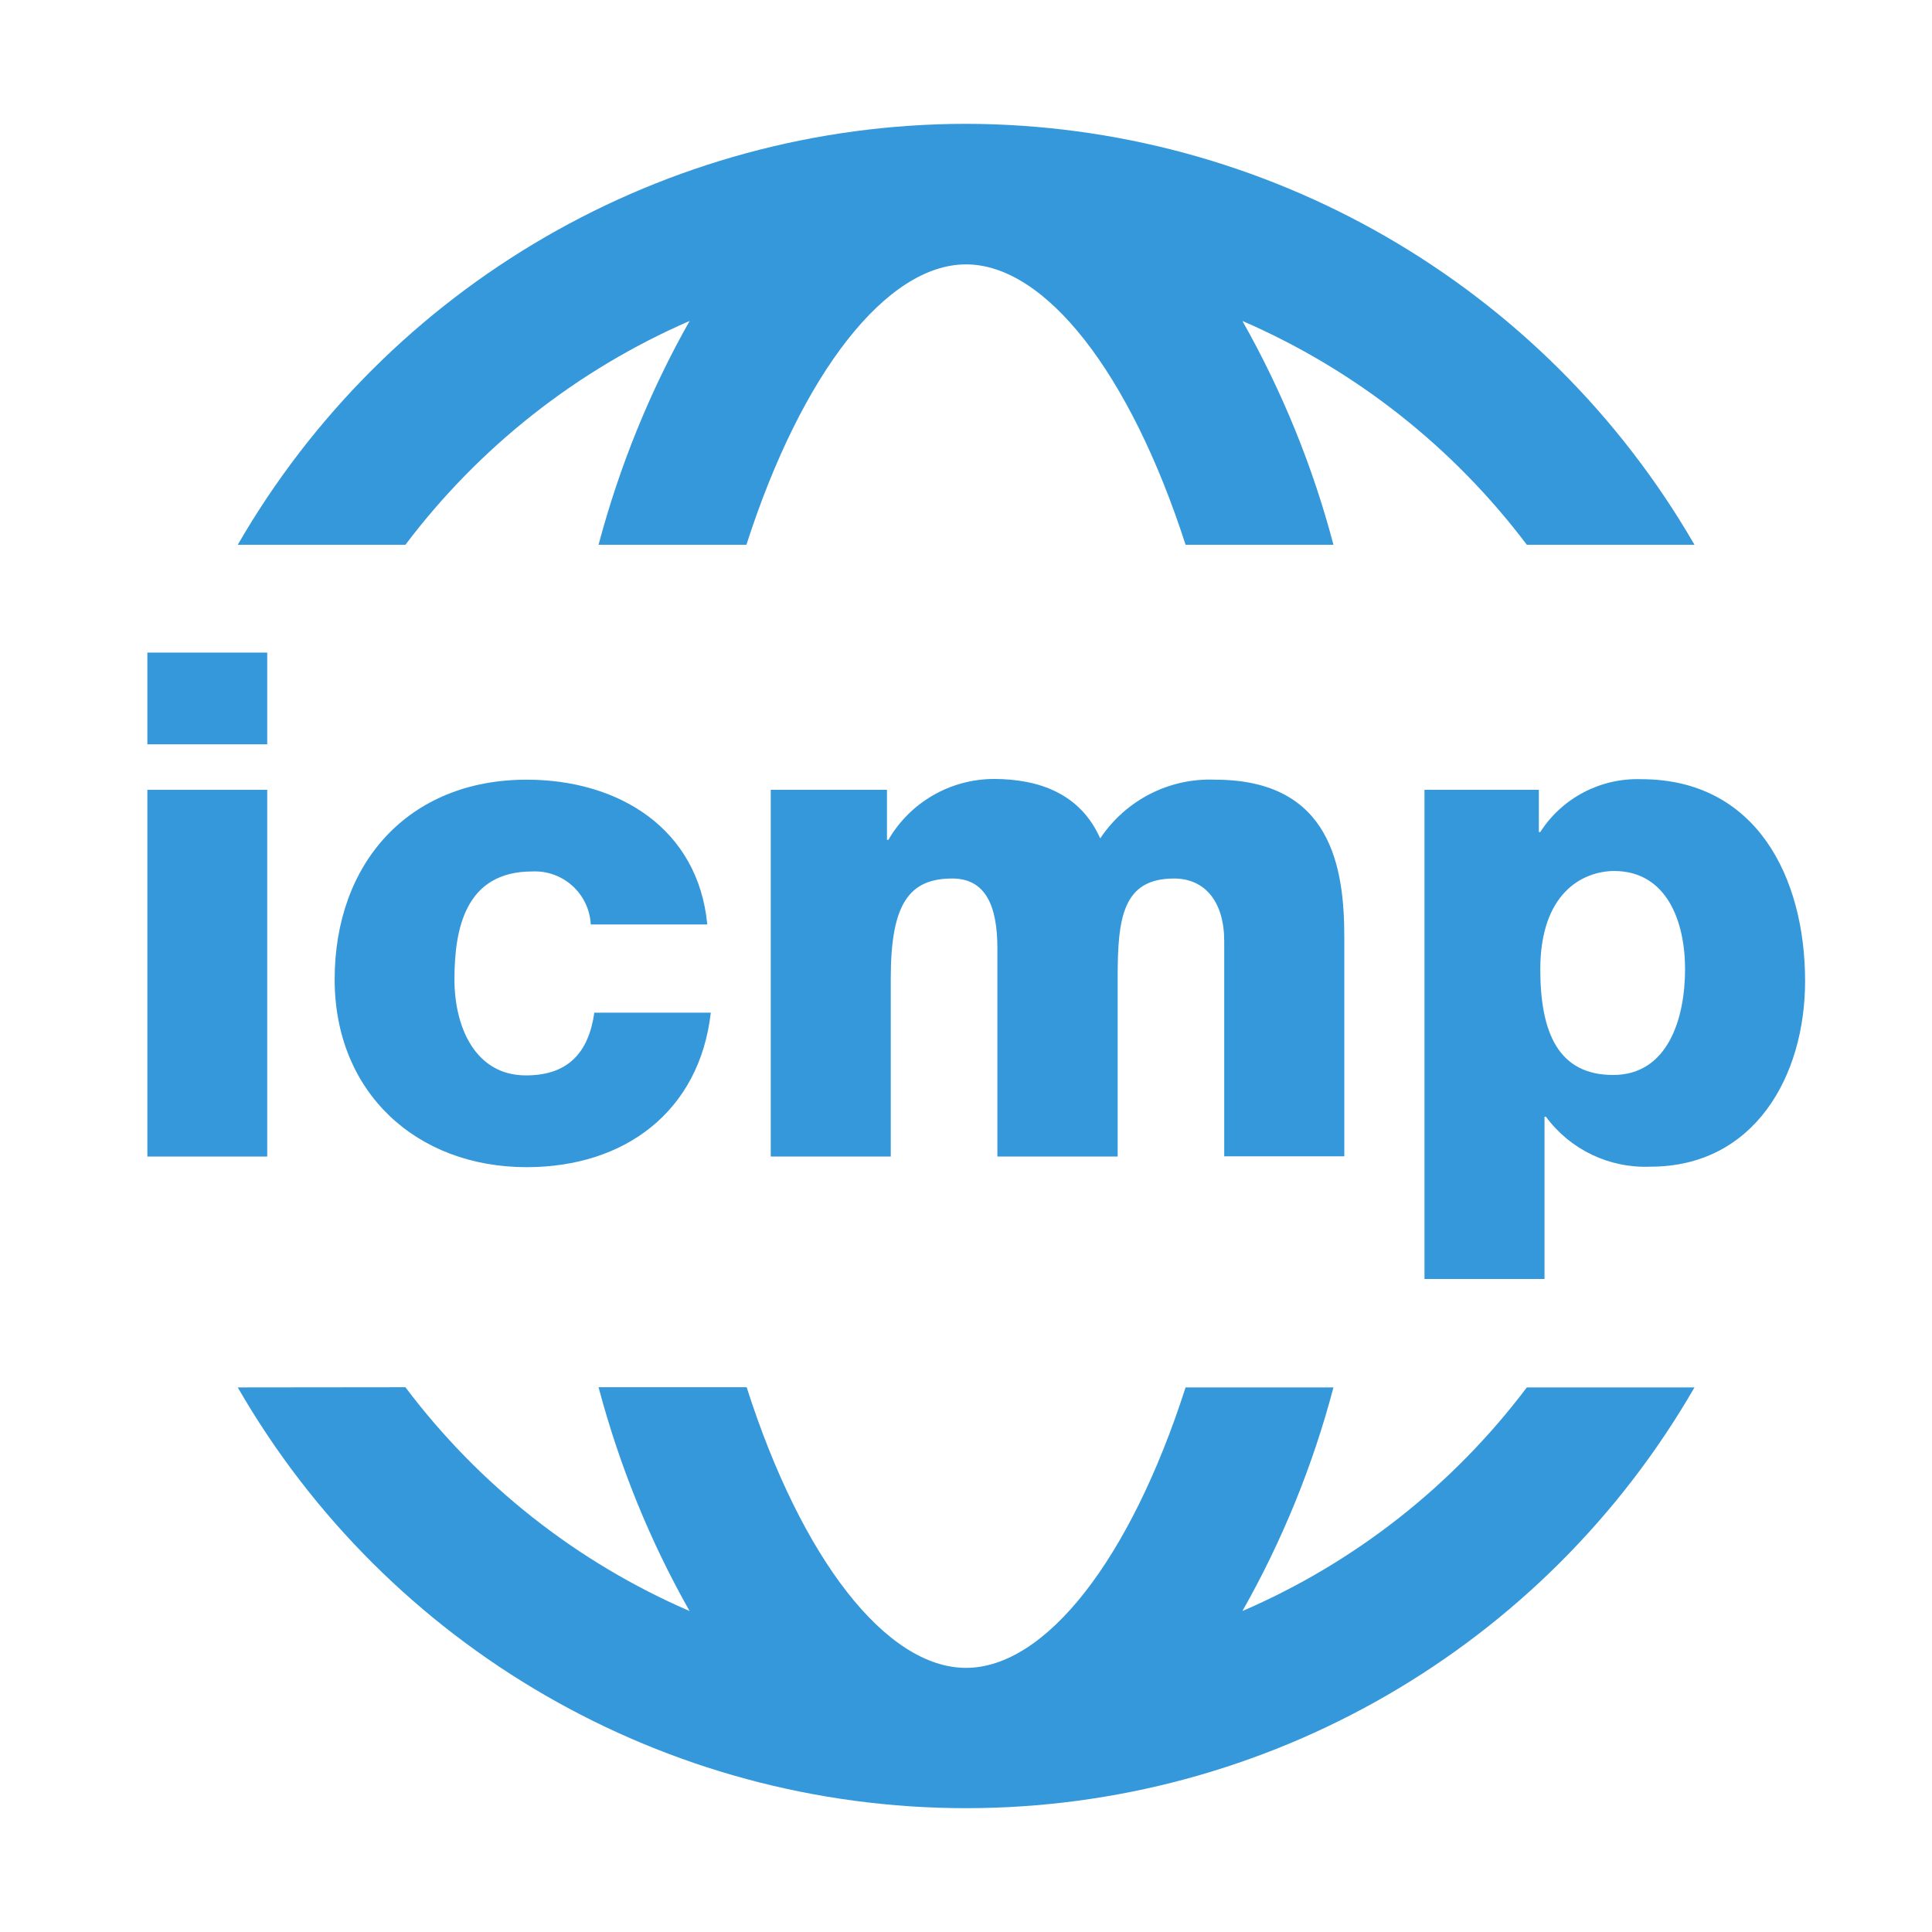
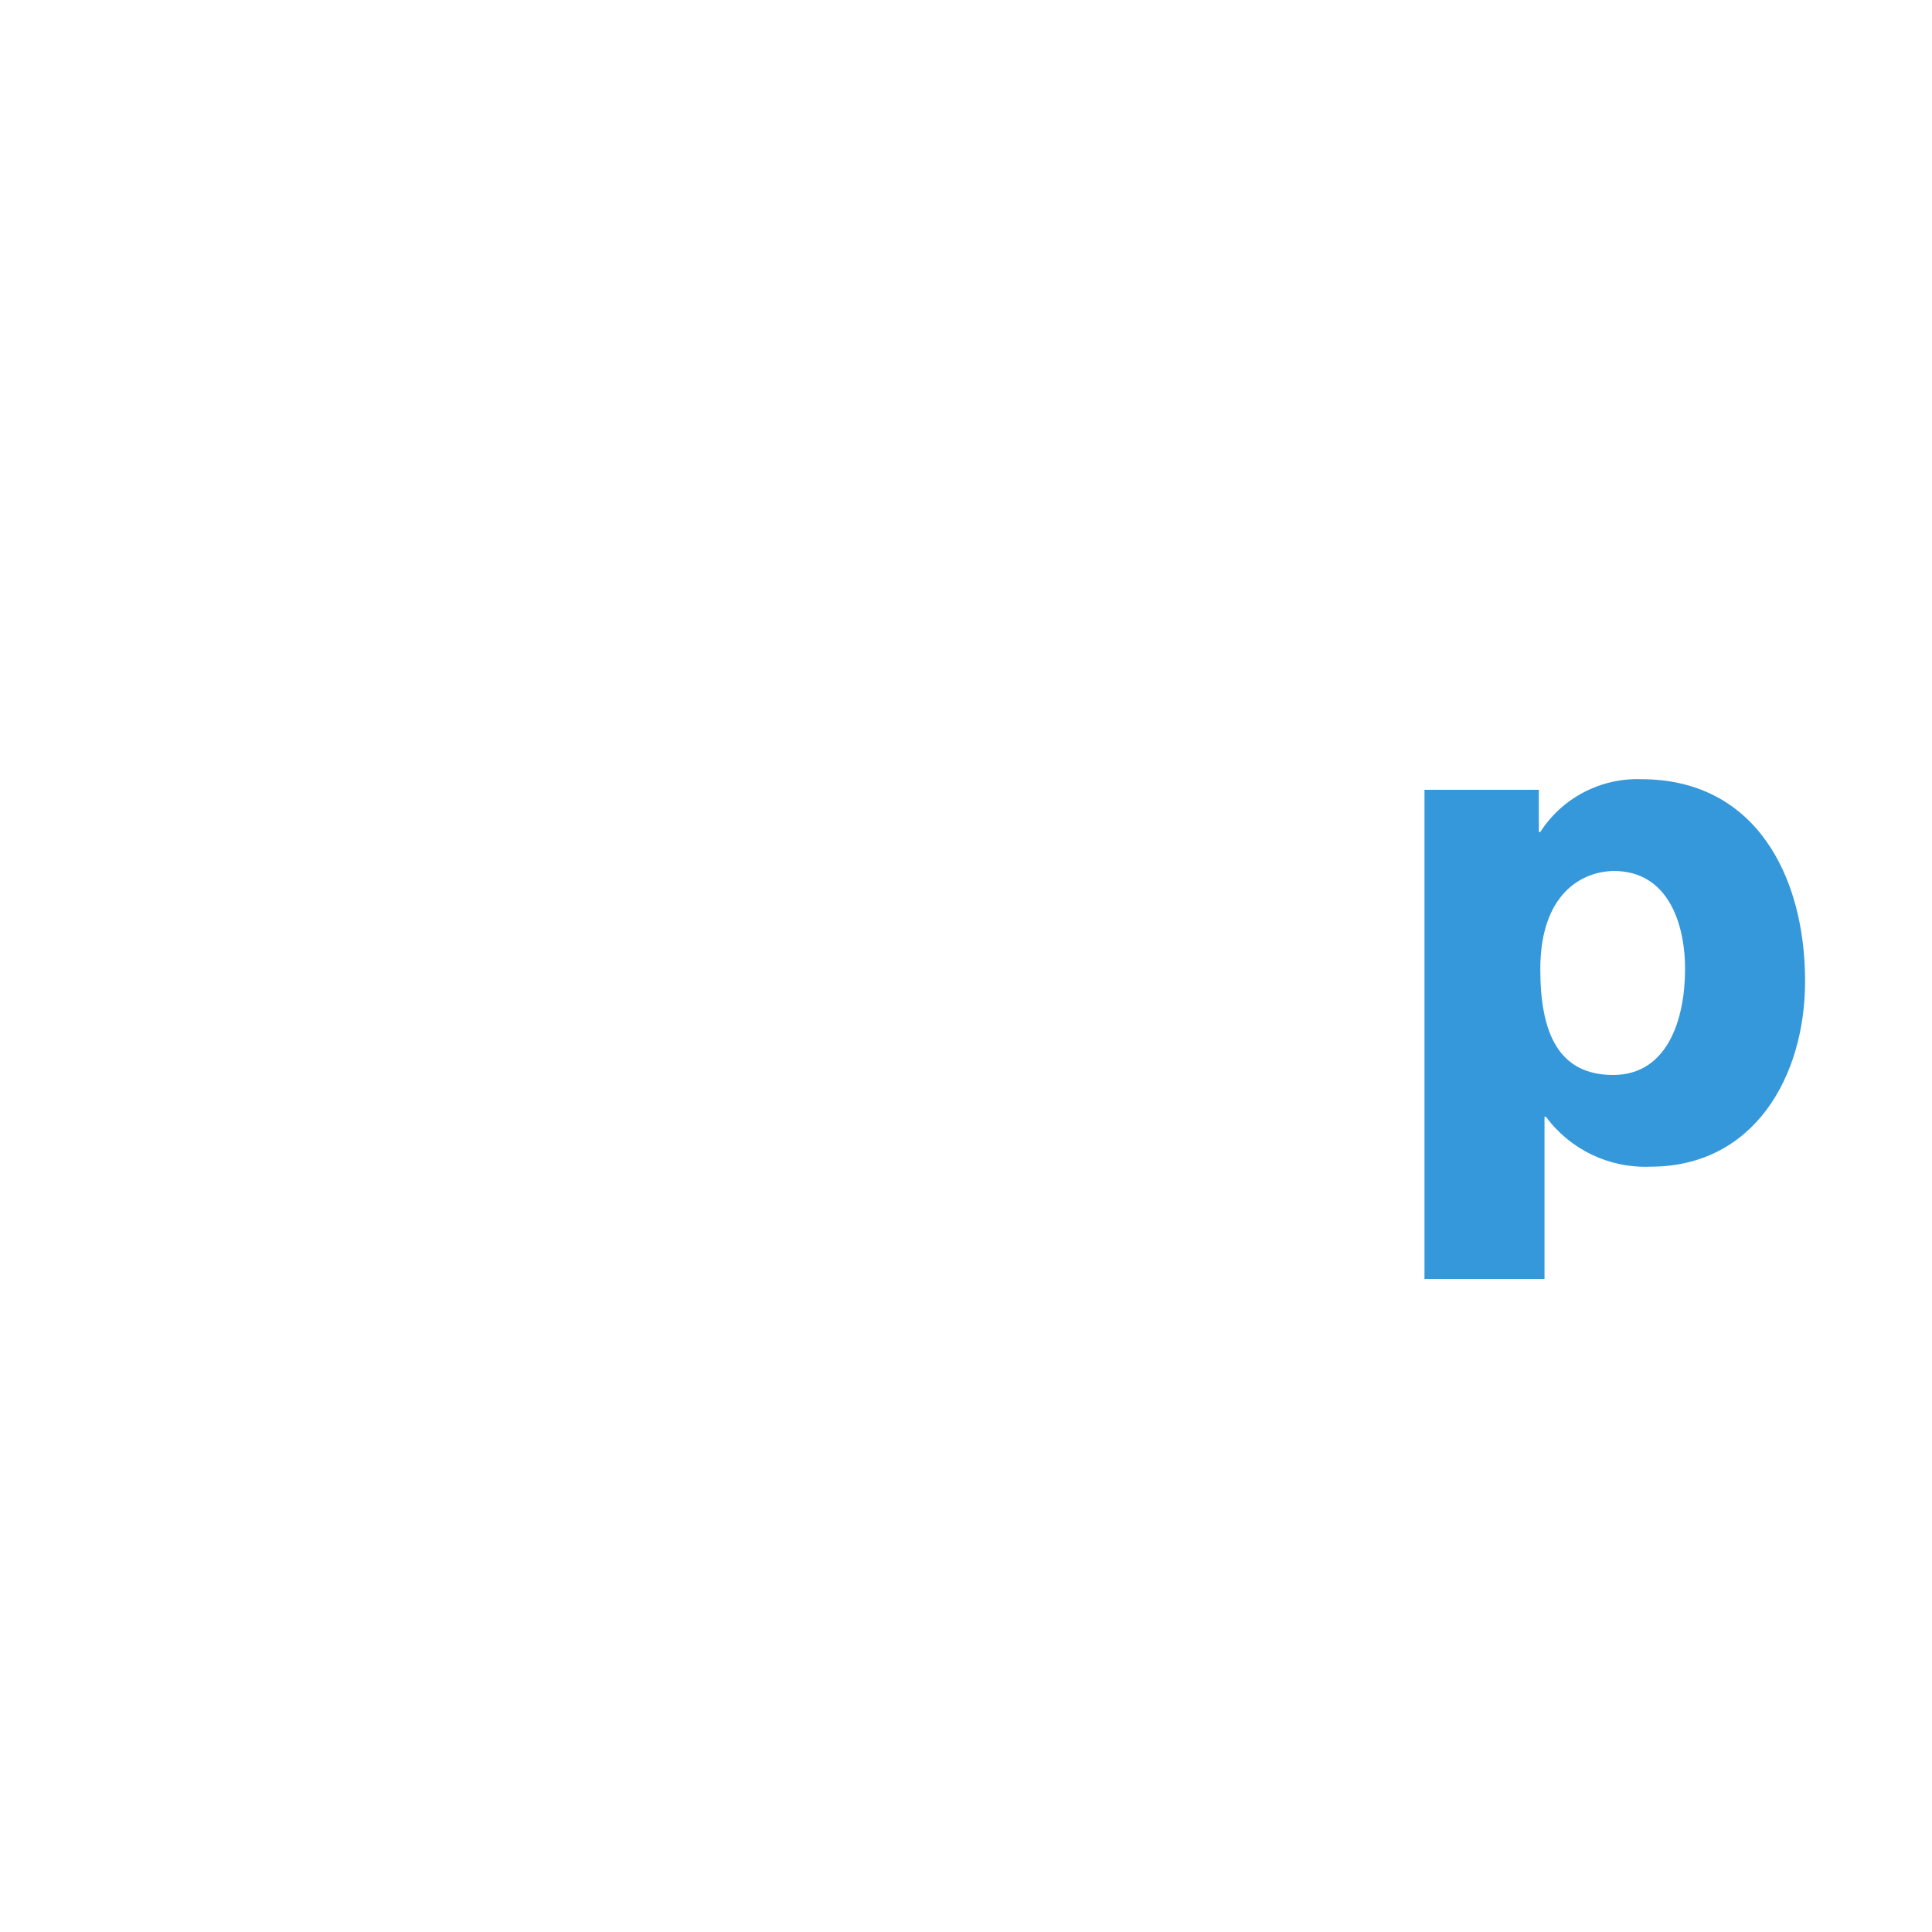
<svg xmlns="http://www.w3.org/2000/svg" width="32" height="32" viewBox="0 0 32 32" version="1.1">
  <g id="surface1">
-     <path style=" stroke:none;fill-rule:nonzero;fill:rgb(20.392%,59.608%,85.882%);fill-opacity:1;" d="M 16 2.051 C 11.023 2.055 6.426 4.715 3.938 9.023 L 6.715 9.023 C 7.938 7.402 9.559 6.125 11.422 5.316 C 10.762 6.484 10.258 7.73 9.914 9.023 L 12.363 9.023 C 13.281 6.168 14.691 4.379 16 4.379 C 17.312 4.379 18.715 6.168 19.637 9.023 L 22.086 9.023 C 21.746 7.73 21.238 6.484 20.578 5.316 C 22.445 6.125 24.066 7.402 25.289 9.023 L 28.066 9.023 C 25.574 4.715 20.977 2.059 16 2.051 Z M 3.938 22.98 C 6.422 27.293 11.023 29.949 16 29.949 C 20.98 29.949 25.578 27.293 28.066 22.98 L 25.289 22.98 C 24.066 24.602 22.445 25.879 20.578 26.684 C 21.238 25.52 21.746 24.273 22.086 22.98 L 19.637 22.98 C 18.719 25.836 17.316 27.625 16 27.625 C 14.684 27.625 13.281 25.836 12.367 22.977 L 9.914 22.977 C 10.258 24.273 10.762 25.52 11.422 26.684 C 9.559 25.879 7.938 24.602 6.715 22.977 Z M 3.938 22.98 " />
-     <path style=" stroke:none;fill-rule:nonzero;fill:rgb(20.392%,59.608%,85.882%);fill-opacity:1;" d="M 4.426 12.328 L 2.441 12.328 L 2.441 10.809 L 4.426 10.809 Z M 2.441 13.082 L 4.426 13.082 L 4.426 19.156 L 2.441 19.156 Z M 2.441 13.082 " />
-     <path style=" stroke:none;fill-rule:nonzero;fill:rgb(20.392%,59.608%,85.882%);fill-opacity:1;" d="M 9.785 15.312 C 9.758 14.801 9.324 14.41 8.816 14.434 C 7.707 14.434 7.527 15.383 7.527 16.223 C 7.527 17.004 7.867 17.812 8.711 17.812 C 9.414 17.812 9.75 17.43 9.844 16.773 L 11.773 16.773 C 11.586 18.41 10.348 19.332 8.723 19.332 C 6.898 19.332 5.543 18.094 5.543 16.223 C 5.543 14.293 6.77 12.914 8.723 12.914 C 10.242 12.914 11.562 13.719 11.715 15.312 Z M 9.785 15.312 " />
-     <path style=" stroke:none;fill-rule:nonzero;fill:rgb(20.392%,59.608%,85.882%);fill-opacity:1;" d="M 12.766 13.082 L 14.691 13.082 L 14.691 13.91 L 14.715 13.91 C 15.074 13.289 15.738 12.906 16.457 12.902 C 17.215 12.902 17.895 13.148 18.223 13.887 C 18.645 13.254 19.363 12.883 20.125 12.914 C 22.055 12.914 22.266 14.375 22.266 15.531 L 22.266 19.152 L 20.277 19.152 L 20.277 15.59 C 20.277 14.938 19.961 14.551 19.445 14.551 C 18.594 14.551 18.512 15.207 18.512 16.188 L 18.512 19.156 L 16.52 19.156 L 16.52 15.707 C 16.52 14.996 16.32 14.551 15.773 14.551 C 15.059 14.551 14.754 14.969 14.754 16.199 L 14.754 19.156 L 12.766 19.156 Z M 12.766 13.082 " />
    <path style=" stroke:none;fill-rule:nonzero;fill:rgb(20.392%,59.608%,85.882%);fill-opacity:1;" d="M 23.594 13.082 L 25.488 13.082 L 25.488 13.781 L 25.512 13.781 C 25.875 13.215 26.512 12.883 27.184 12.906 C 29.09 12.906 29.898 14.531 29.898 16.25 C 29.898 17.828 29.055 19.324 27.336 19.324 C 26.656 19.352 26.008 19.043 25.605 18.496 L 25.582 18.496 L 25.582 21.184 L 23.594 21.184 Z M 25.512 16.051 C 25.512 17.113 25.816 17.805 26.719 17.805 C 27.621 17.805 27.91 16.879 27.91 16.051 C 27.91 15.277 27.617 14.426 26.73 14.426 C 26.203 14.434 25.512 14.797 25.512 16.059 Z M 25.512 16.051 " />
  </g>
</svg>